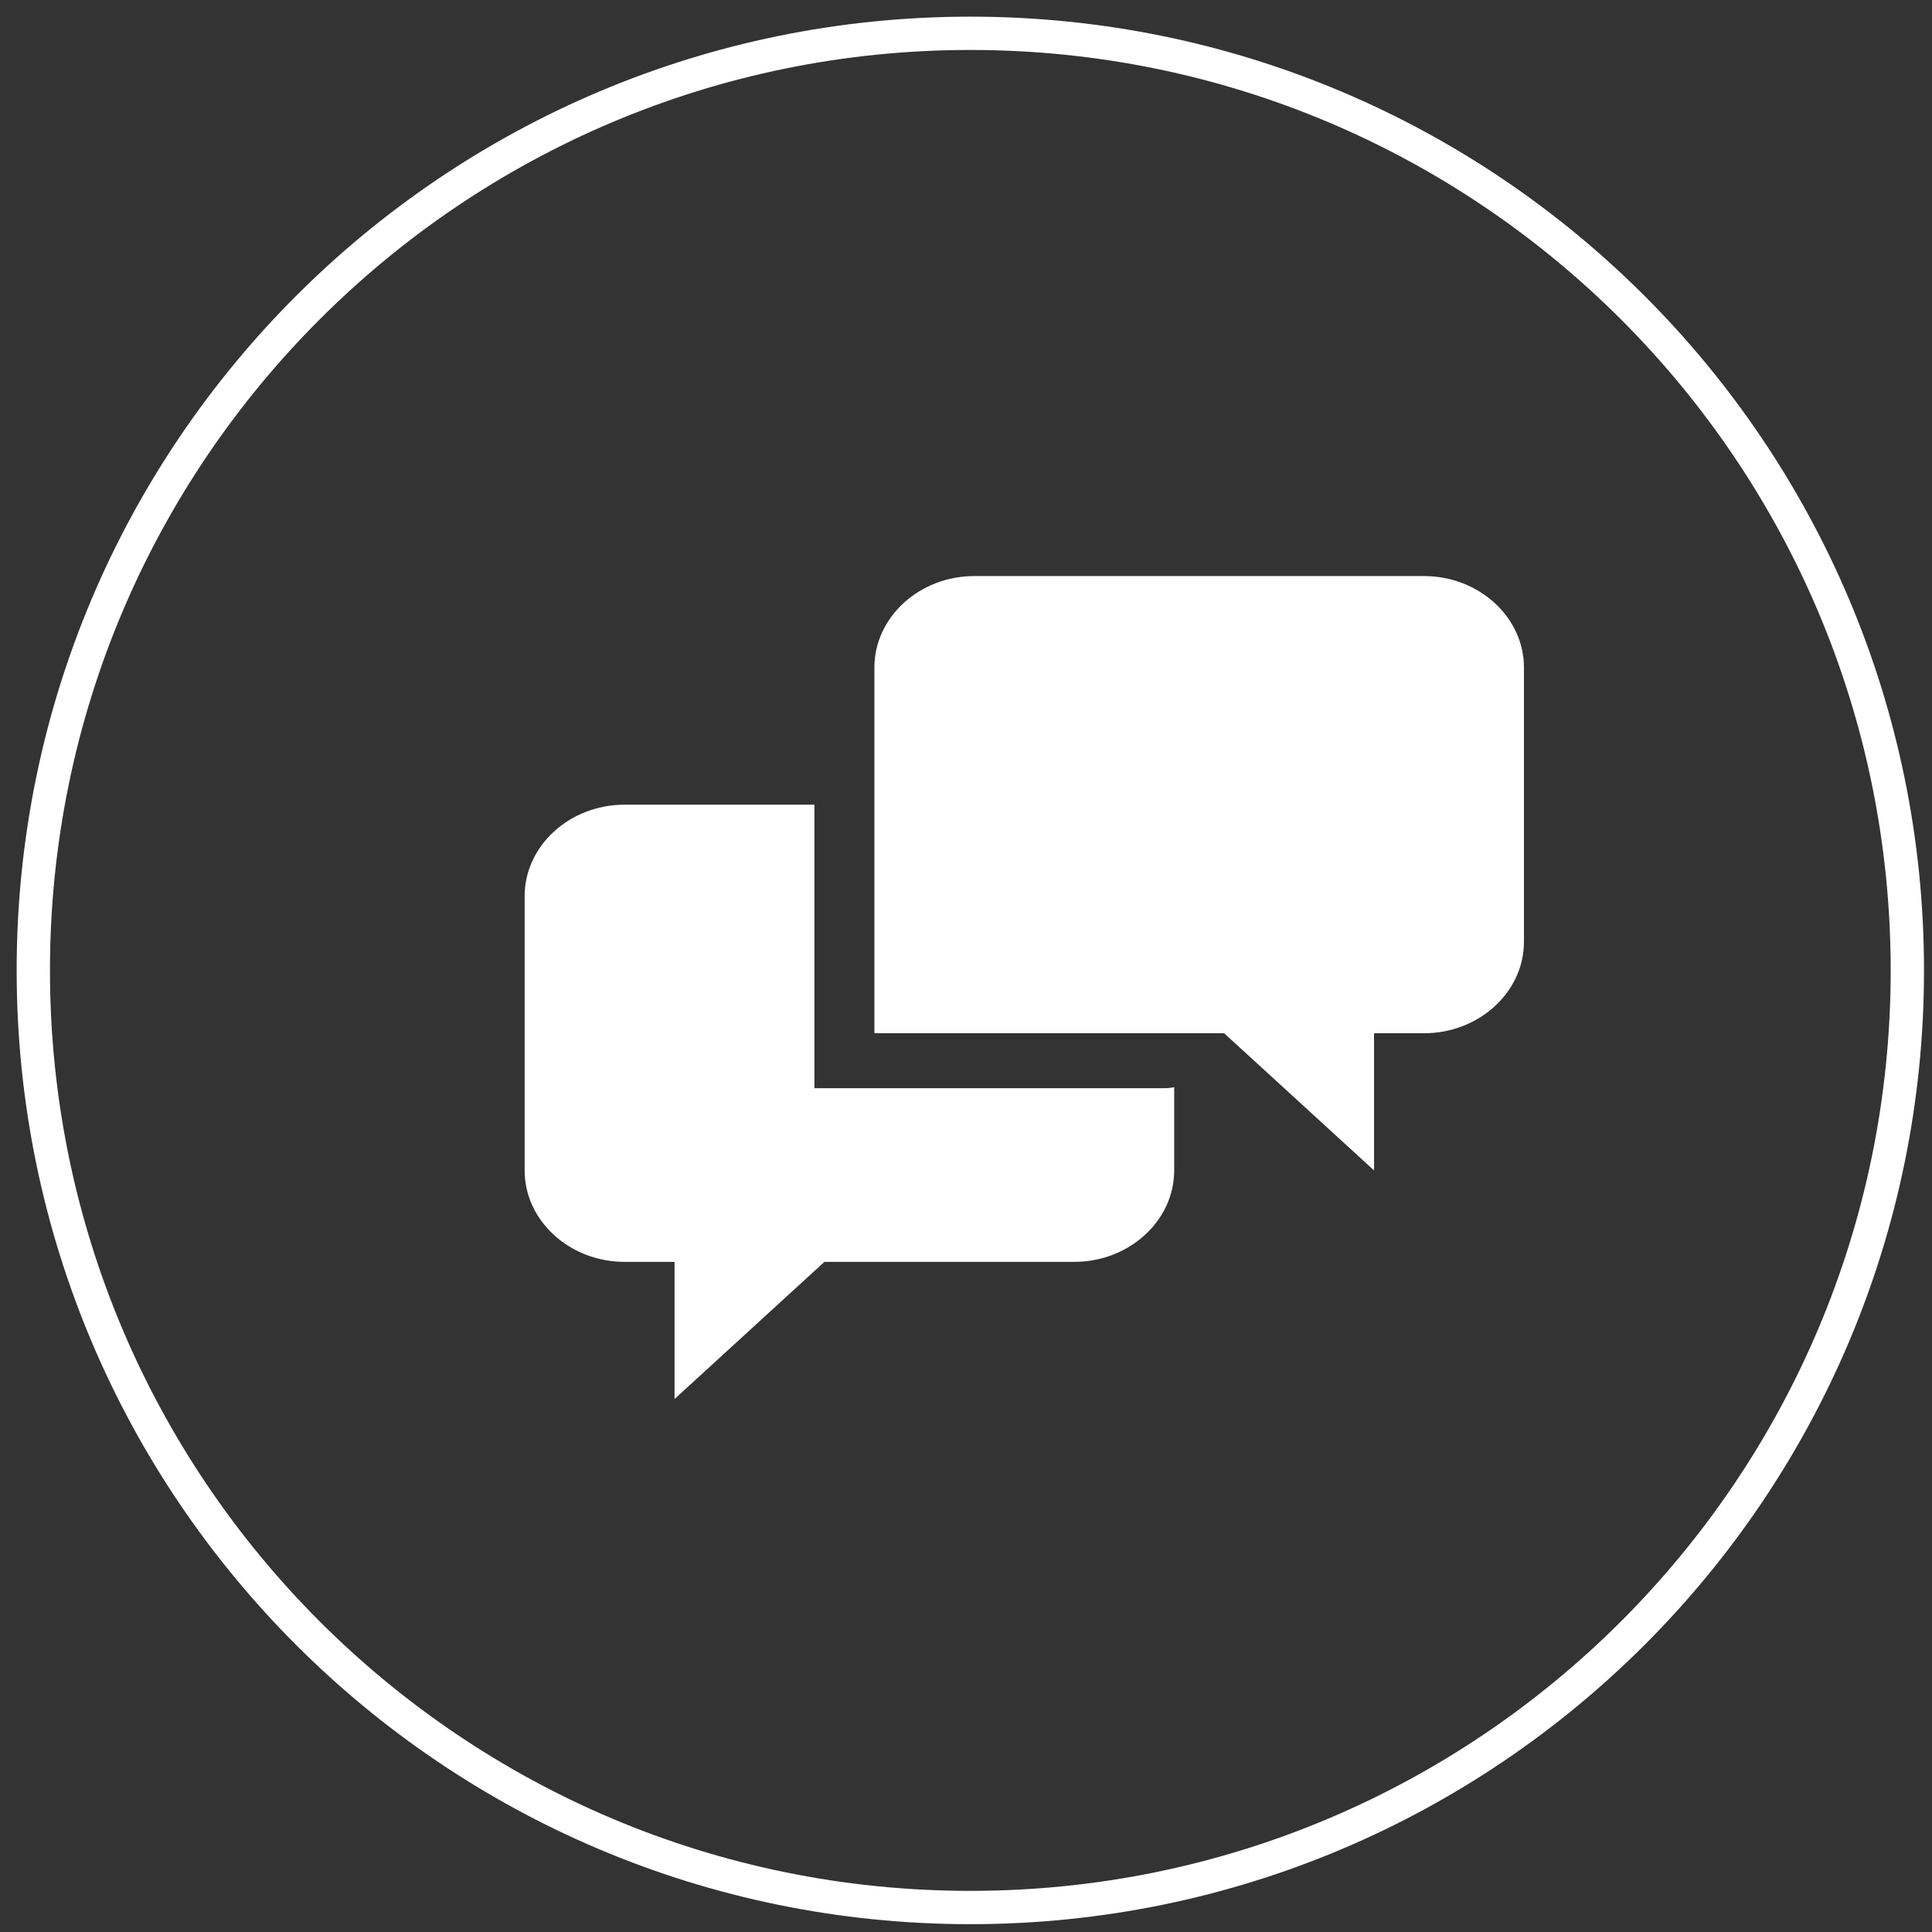
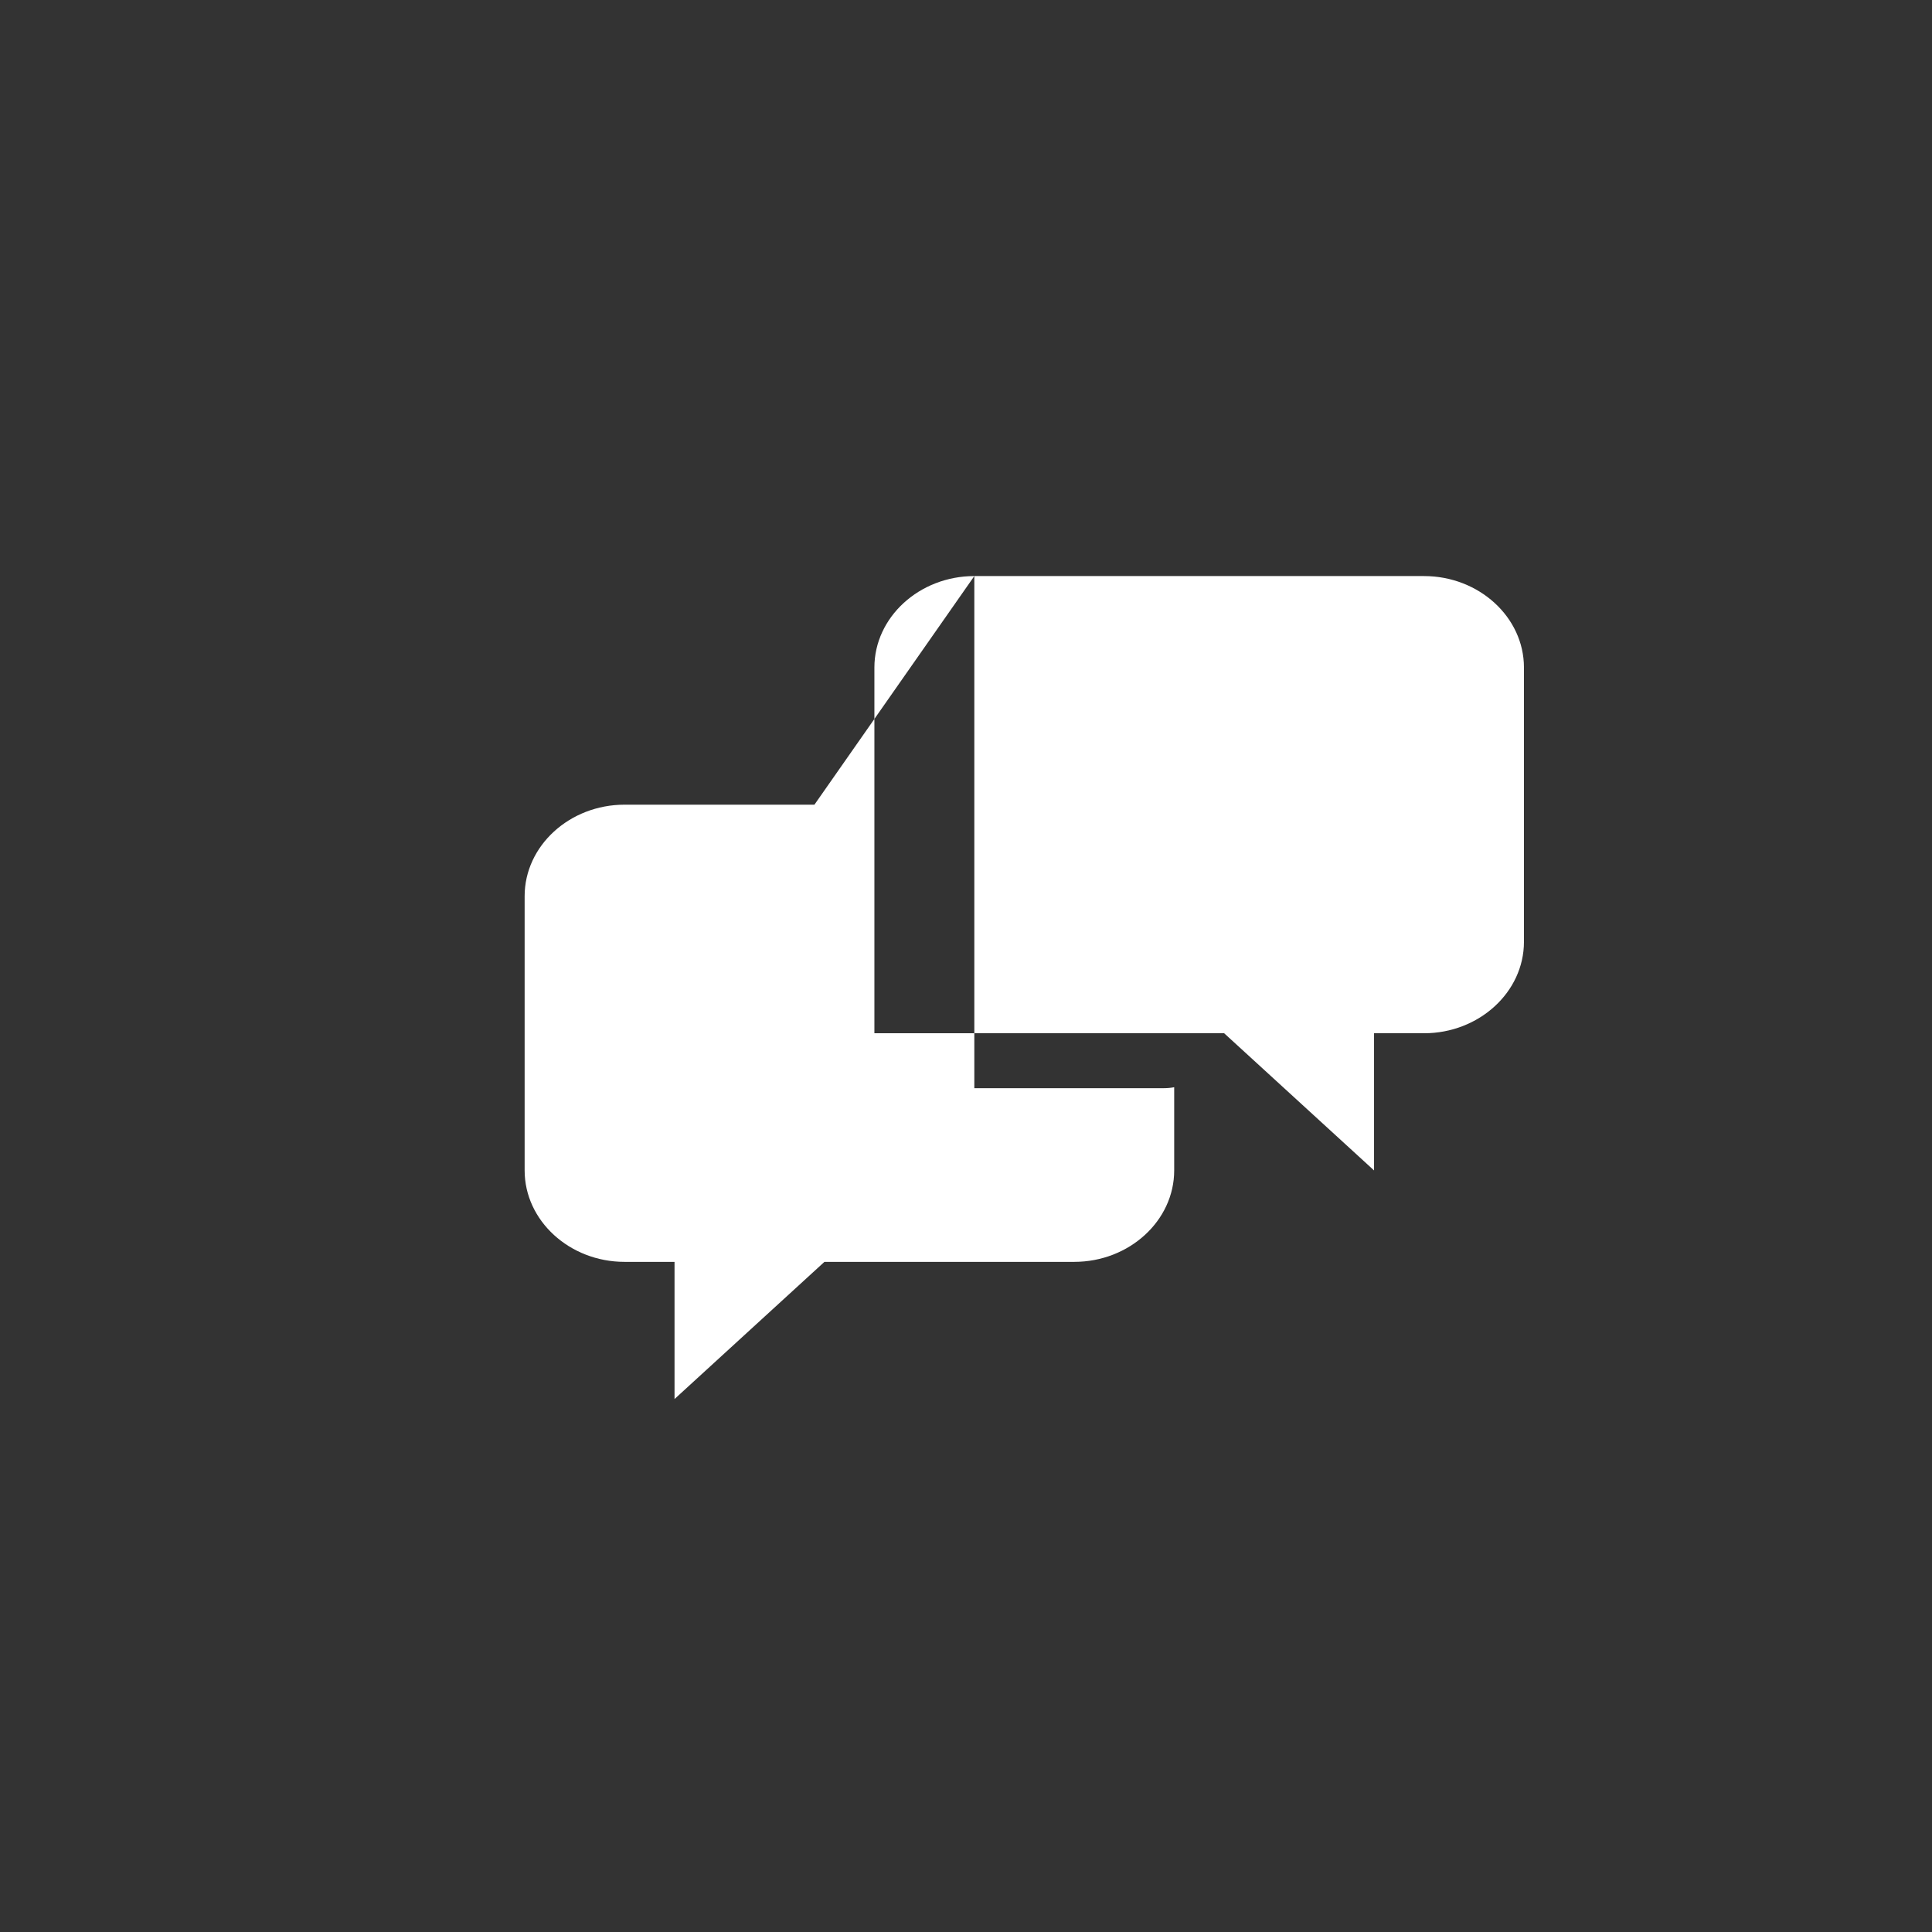
<svg xmlns="http://www.w3.org/2000/svg" width="58" height="58" viewBox="0 0 58 58" fill="none">
  <rect x="0" y="0" width="58" height="58" fill="#333333" stroke="none" />
-   <path fill-rule="evenodd" clip-rule="evenodd" d="M29.25 17.294H42.75C44.4 17.294 45.75 18.529 45.75 20.039V28.274C45.75 29.785 44.4 31.019 42.75 31.019H41.25V35.137L36.75 31.019H26.25V20.039C26.25 18.529 27.6 17.294 29.25 17.294ZM24.45 24.157V32.666V32.668H34.95C35.052 32.668 35.154 32.658 35.25 32.639V35.137C35.25 36.647 33.9 37.882 32.25 37.882H24.75L20.25 42V37.882H18.75C17.1 37.882 15.75 36.647 15.75 35.137V26.902C15.75 25.392 17.1 24.157 18.75 24.157H24.45Z" fill="white" />
-   <path d="M29.13 57.265C44.666 57.265 57.26 44.669 57.26 29.132C57.26 13.595 44.666 1 29.13 1C13.594 1 1 13.595 1 29.132C1 44.669 13.594 57.265 29.13 57.265Z" stroke="white" stroke-linecap="round" stroke-linejoin="round" />
+   <path fill-rule="evenodd" clip-rule="evenodd" d="M29.25 17.294H42.75C44.4 17.294 45.75 18.529 45.75 20.039V28.274C45.75 29.785 44.4 31.019 42.75 31.019H41.25V35.137L36.75 31.019H26.25V20.039C26.25 18.529 27.6 17.294 29.25 17.294ZV32.666V32.668H34.95C35.052 32.668 35.154 32.658 35.25 32.639V35.137C35.25 36.647 33.9 37.882 32.25 37.882H24.75L20.25 42V37.882H18.75C17.1 37.882 15.75 36.647 15.75 35.137V26.902C15.75 25.392 17.1 24.157 18.75 24.157H24.45Z" fill="white" />
</svg>